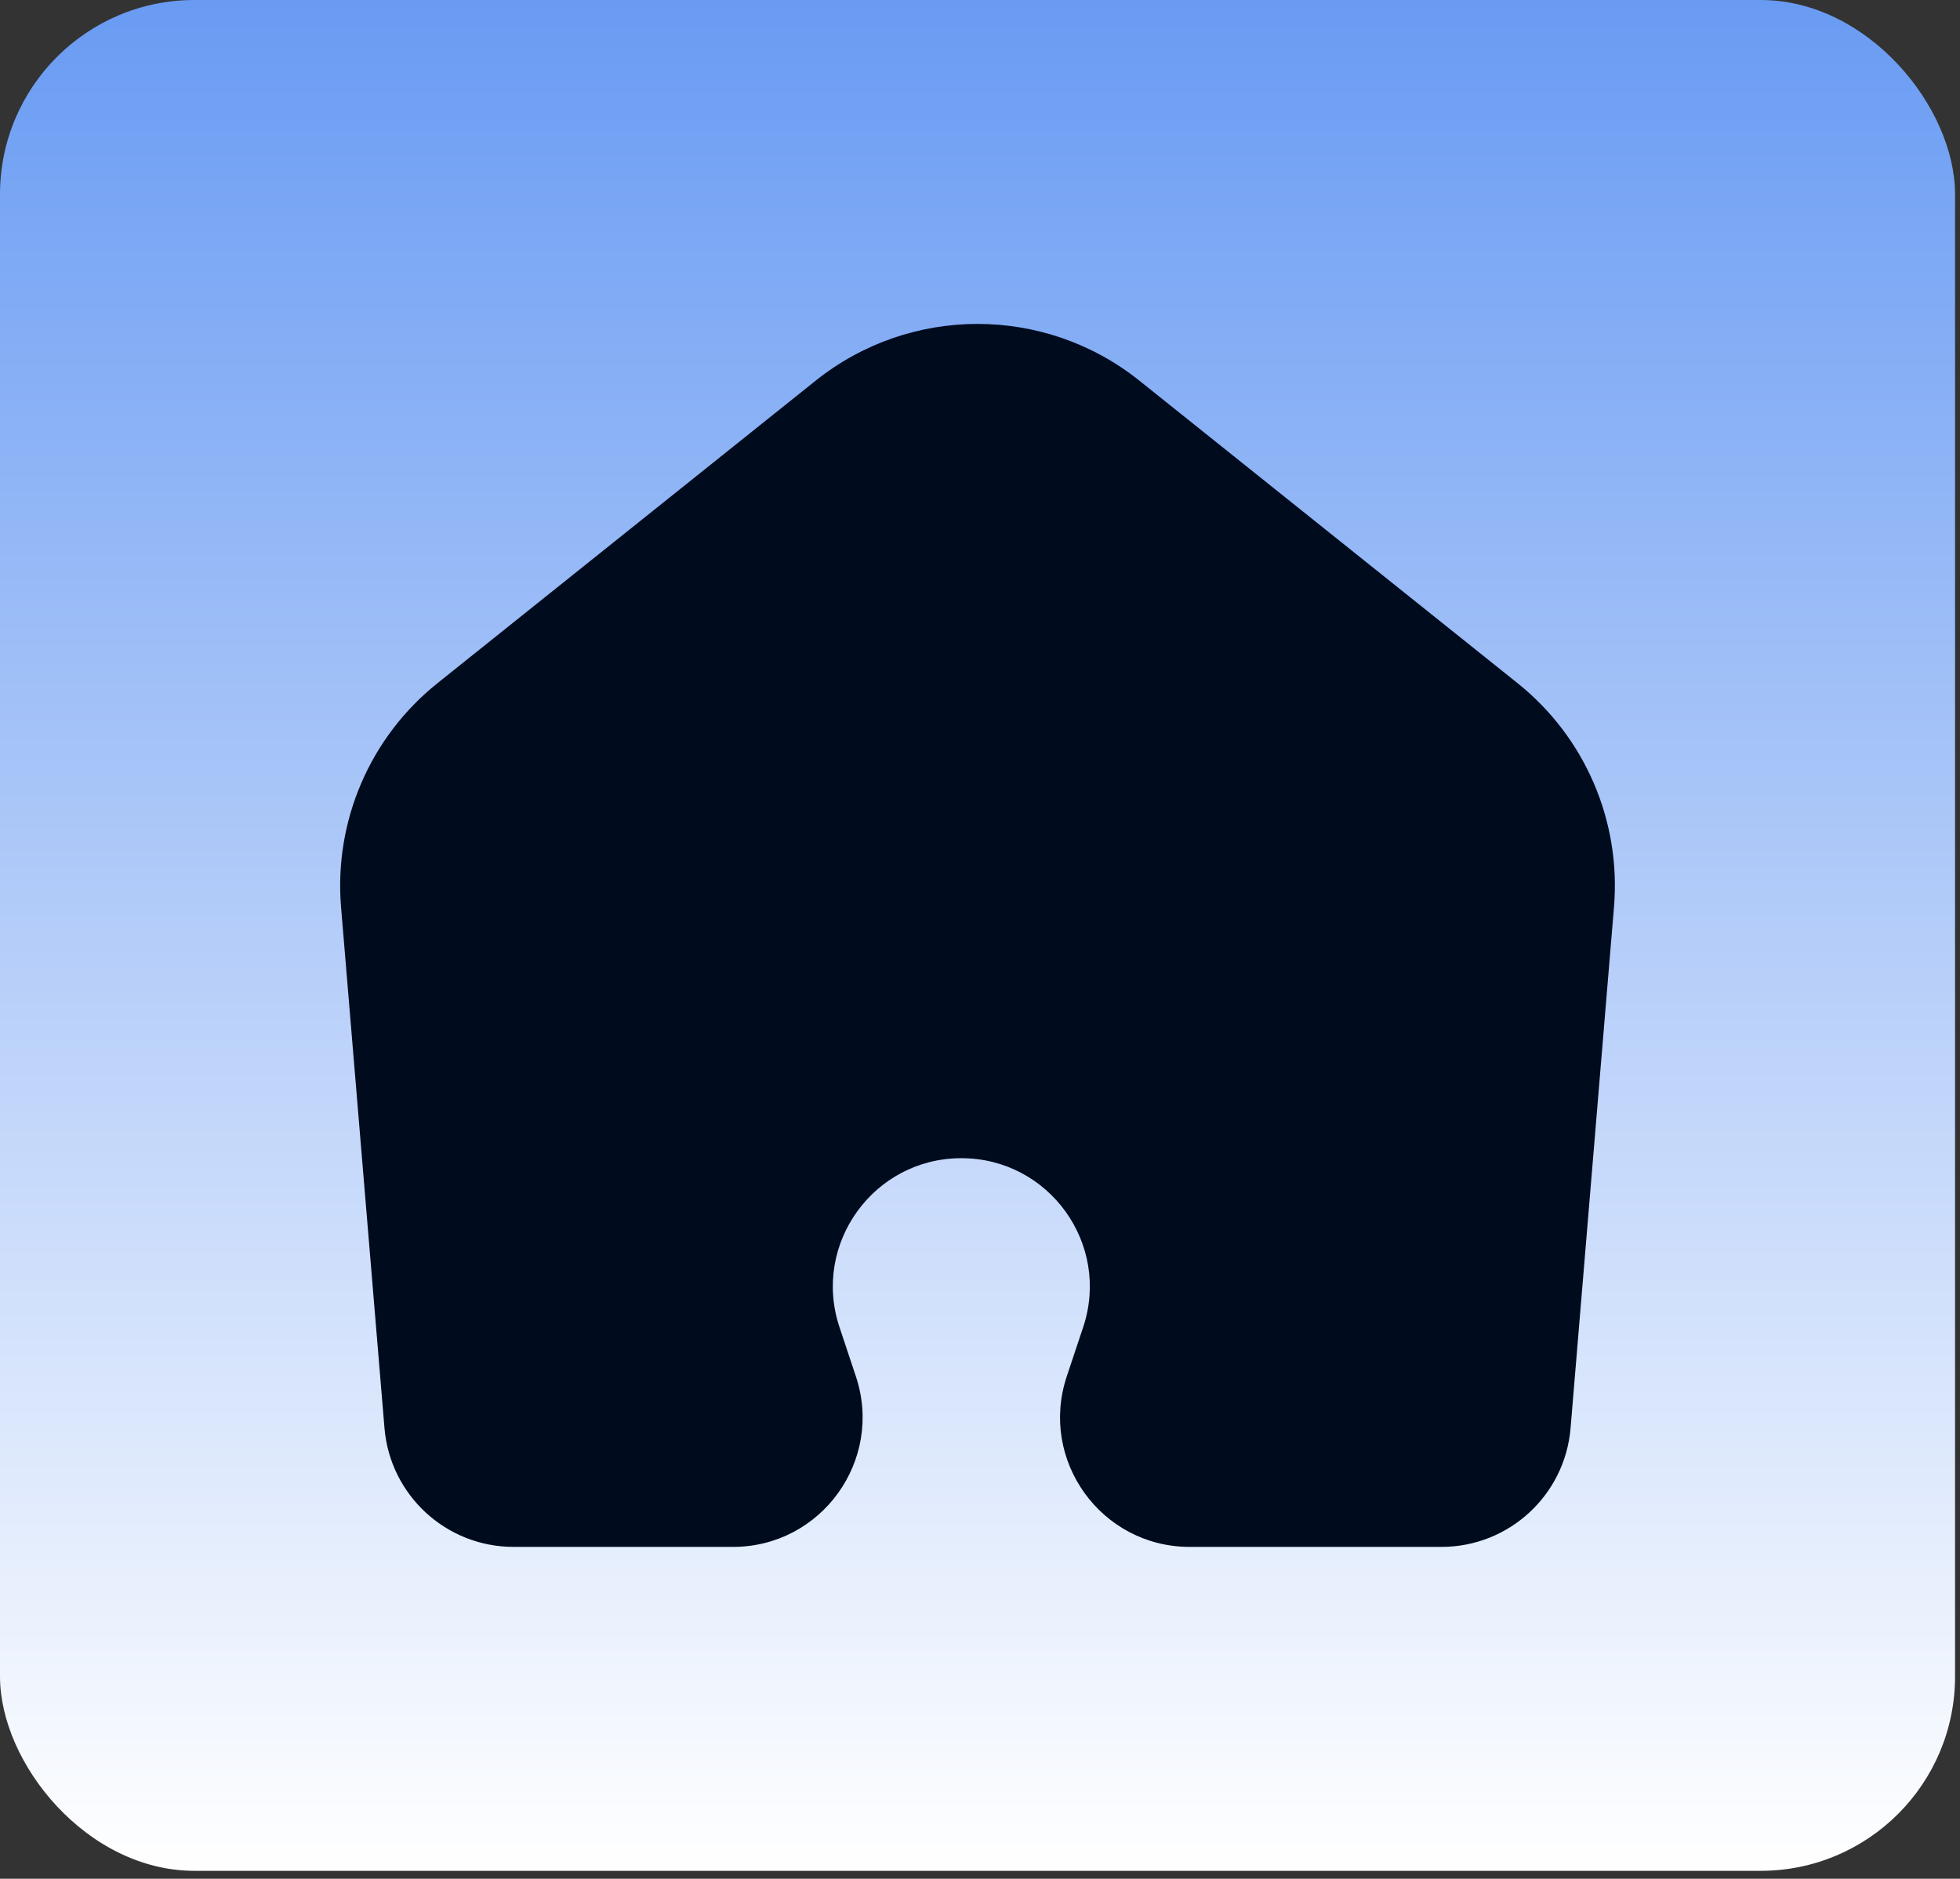
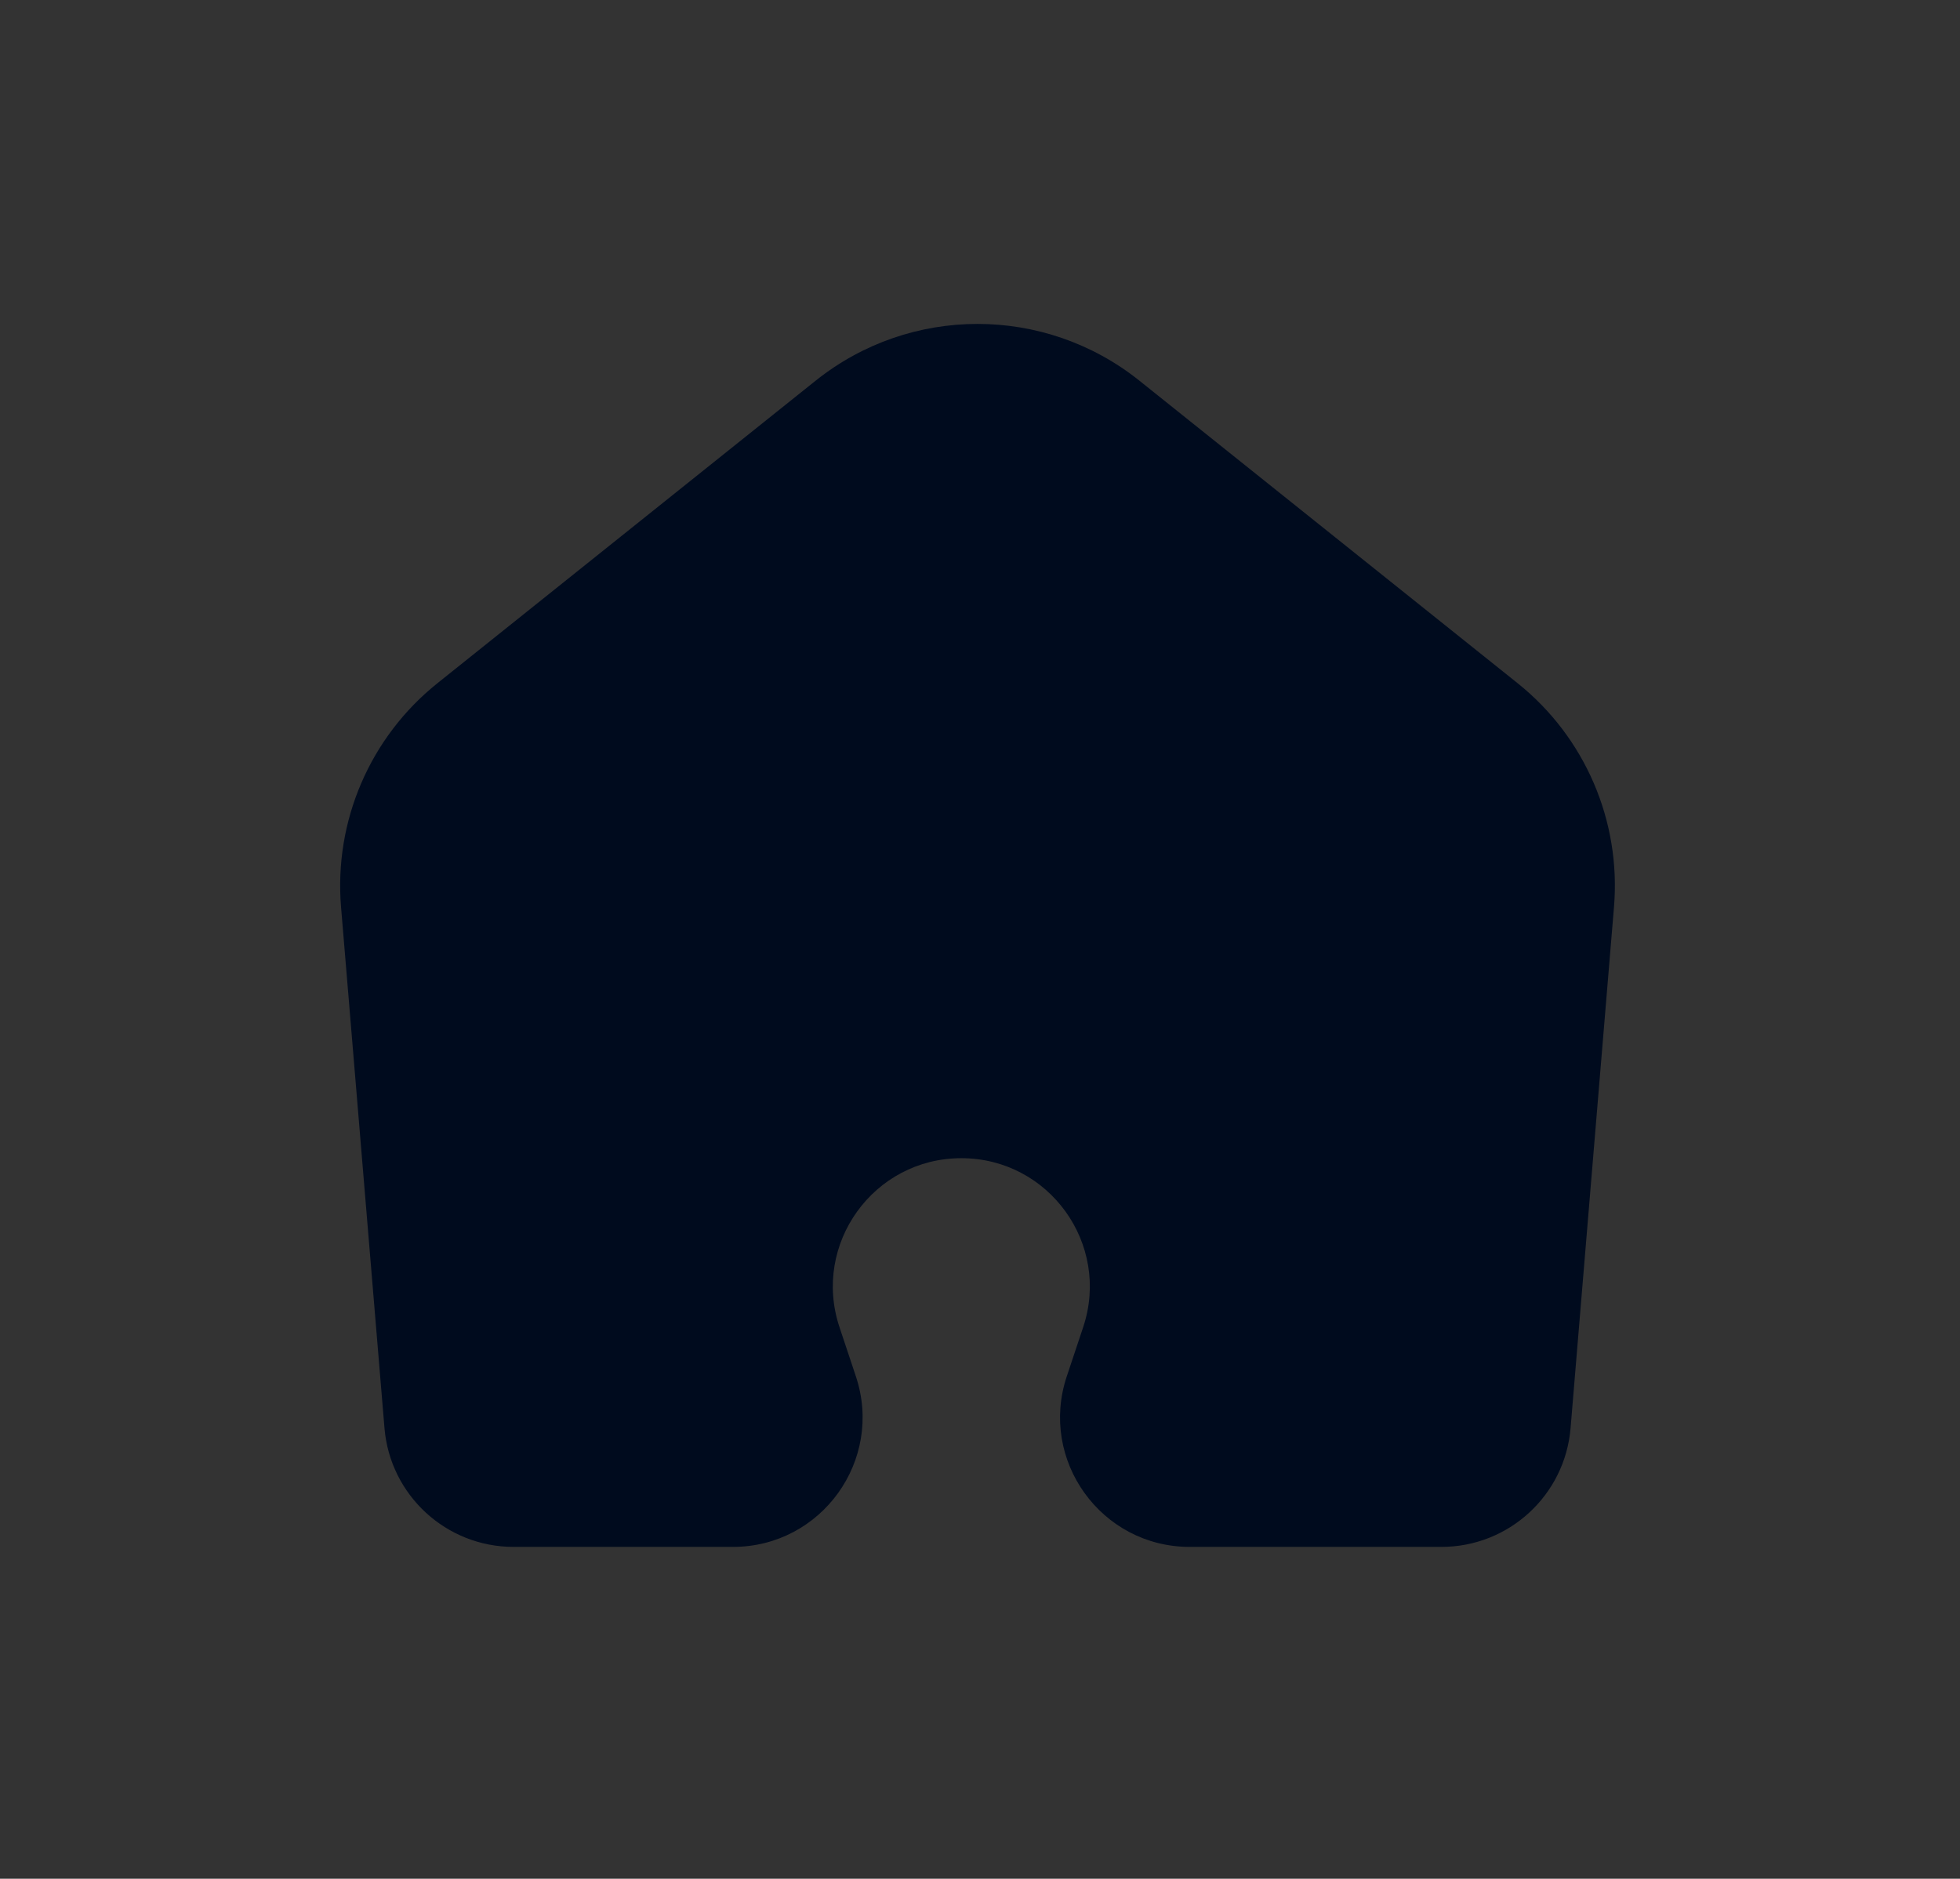
<svg xmlns="http://www.w3.org/2000/svg" width="121" height="116" viewBox="0 0 121 116" fill="none">
  <rect x="0" y="0" width="121" height="116" fill="#333333" stroke="none" />
-   <rect width="120.695" height="115.51" rx="12" fill="url(#paint0_linear_184_666)" />
  <path d="M27.005 42.184L50.352 23.506C56.196 18.831 64.499 18.831 70.343 23.506L93.69 42.184C97.851 45.513 100.082 50.696 99.639 56.007L96.959 88.174C96.613 92.321 93.147 95.51 88.986 95.51H73.447C67.986 95.51 64.13 90.16 65.857 84.98L66.869 81.945C68.58 76.812 64.759 71.51 59.347 71.51C53.936 71.51 50.115 76.812 51.826 81.945L52.837 84.98C54.564 90.16 50.708 95.51 45.248 95.51H31.708C27.548 95.51 24.082 92.321 23.736 88.174L21.055 56.007C20.613 50.696 22.843 45.513 27.005 42.184Z" fill="#000B1E" />
  <defs>
    <linearGradient id="paint0_linear_184_666" x1="60.347" y1="0" x2="60.347" y2="115.51" gradientUnits="userSpaceOnUse">
      <stop stop-color="#699BF3" />
      <stop offset="1" stop-color="white" />
    </linearGradient>
  </defs>
</svg>